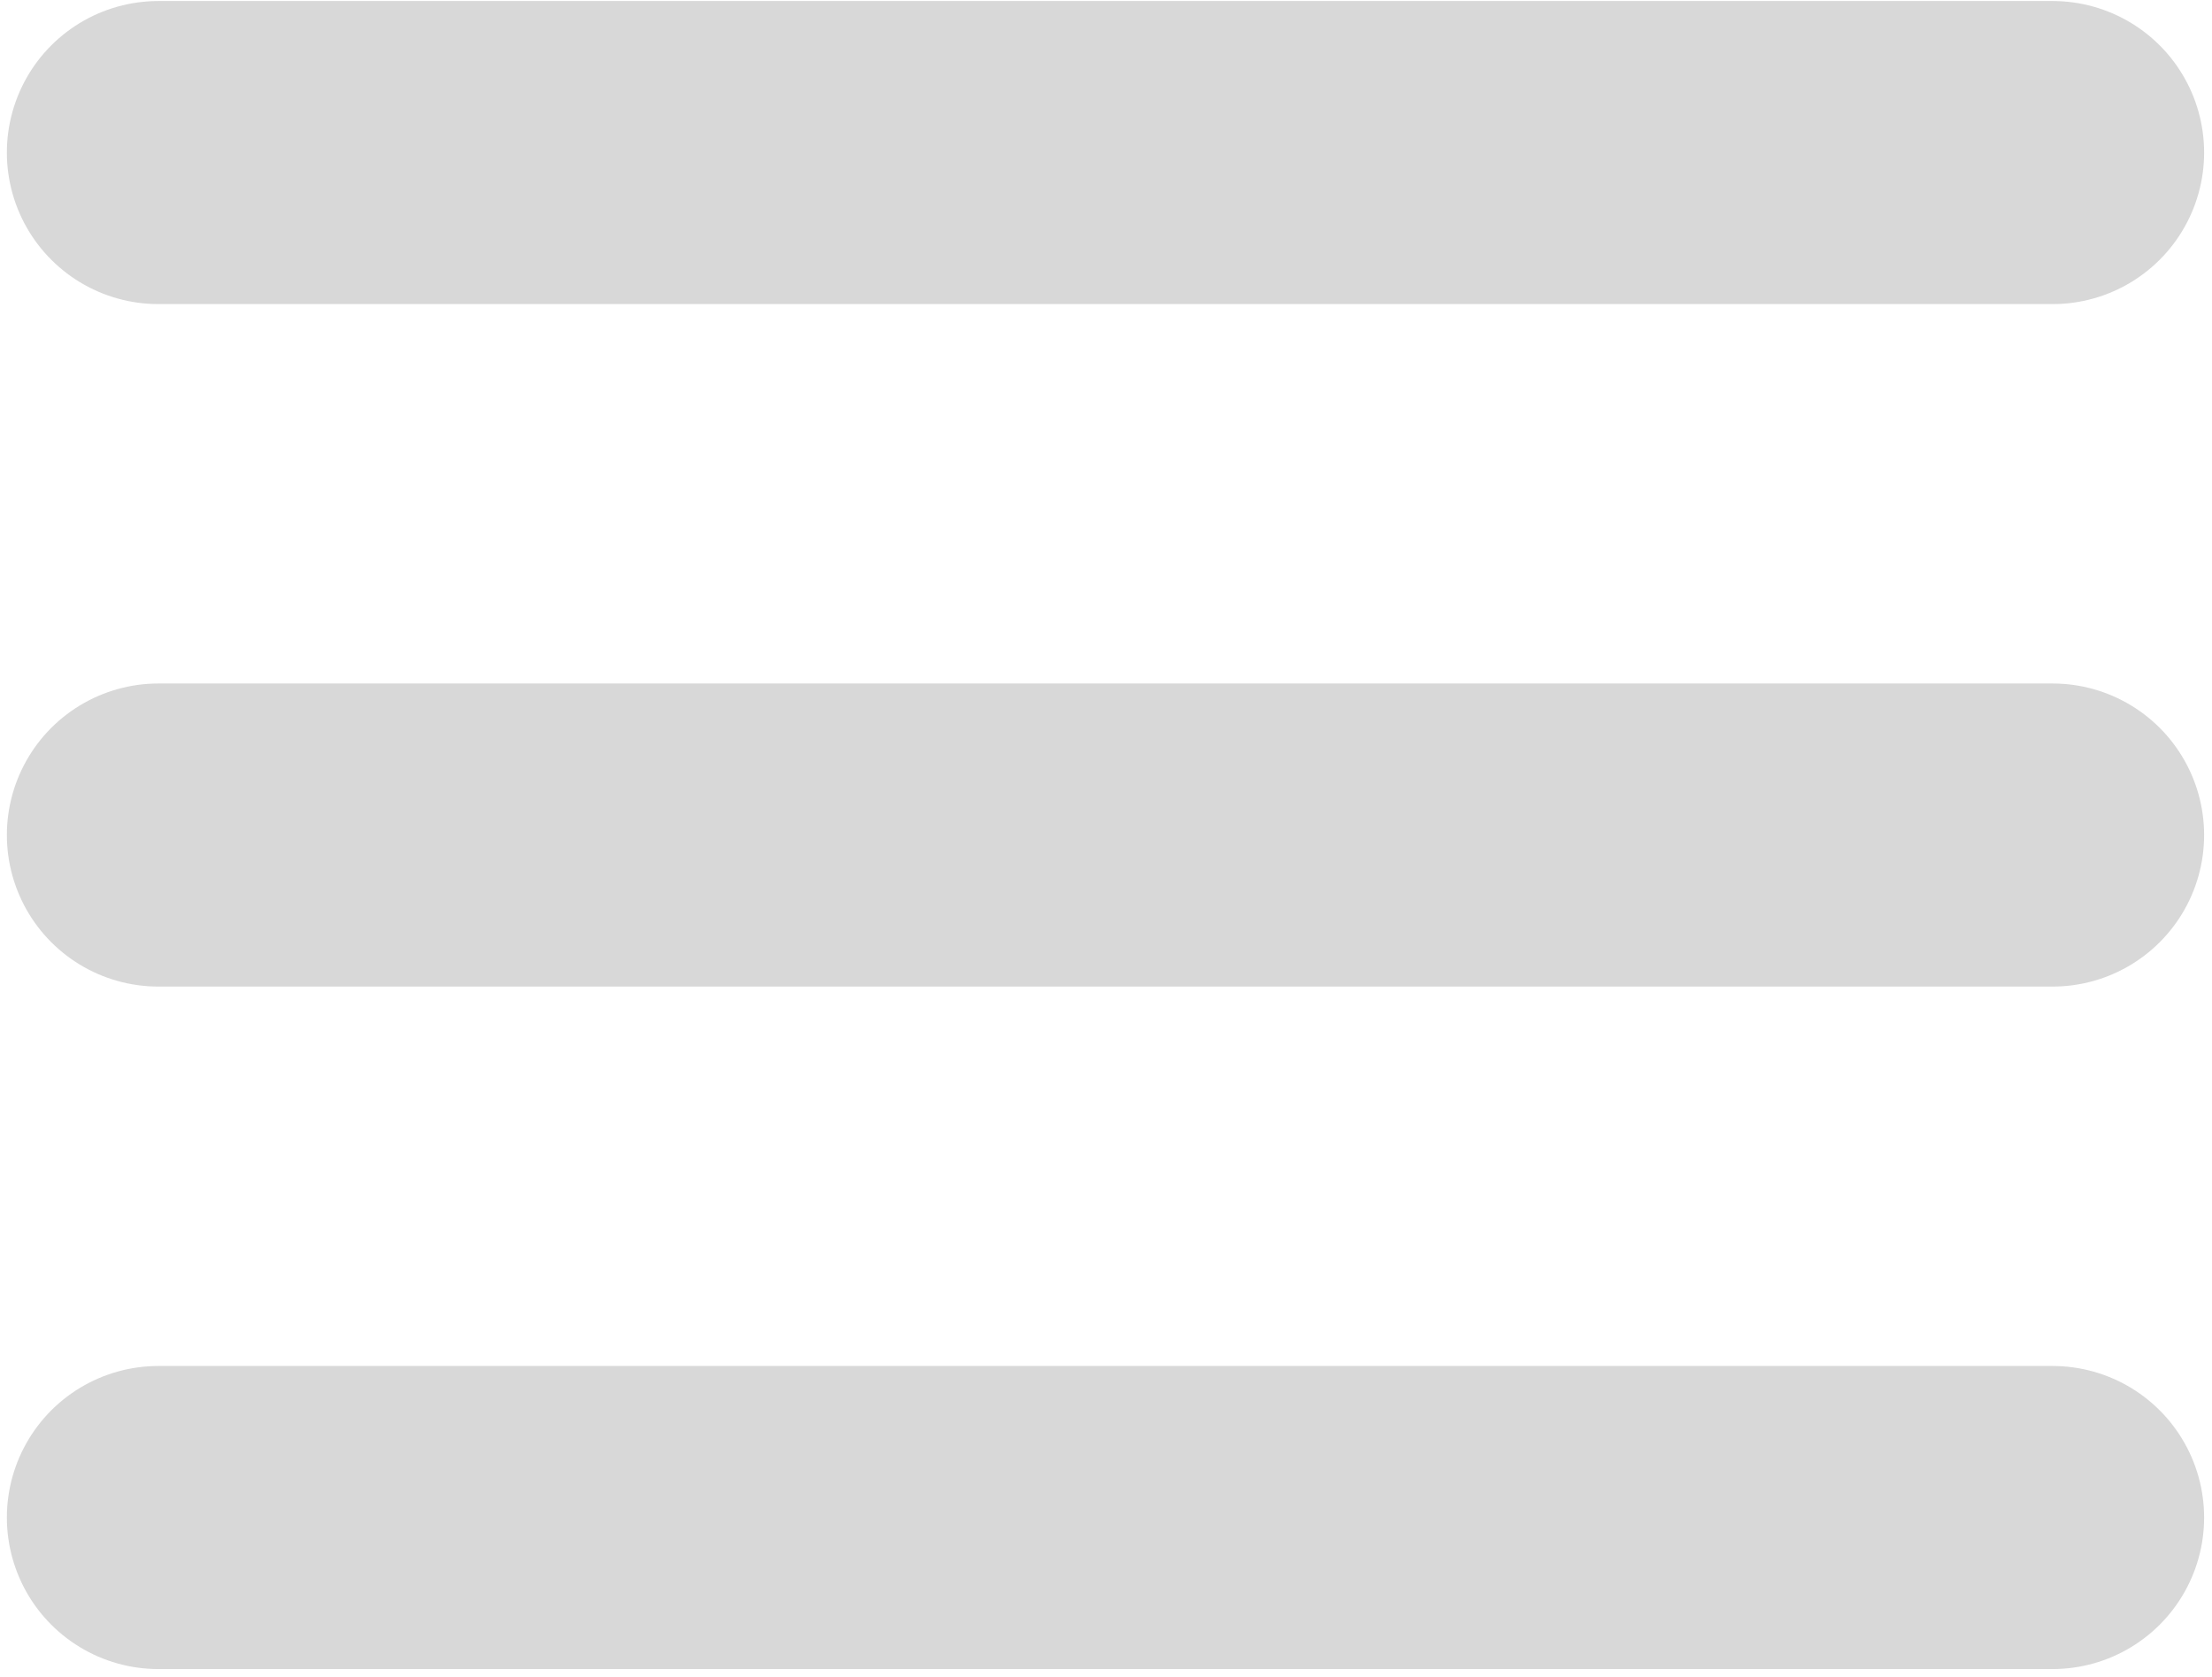
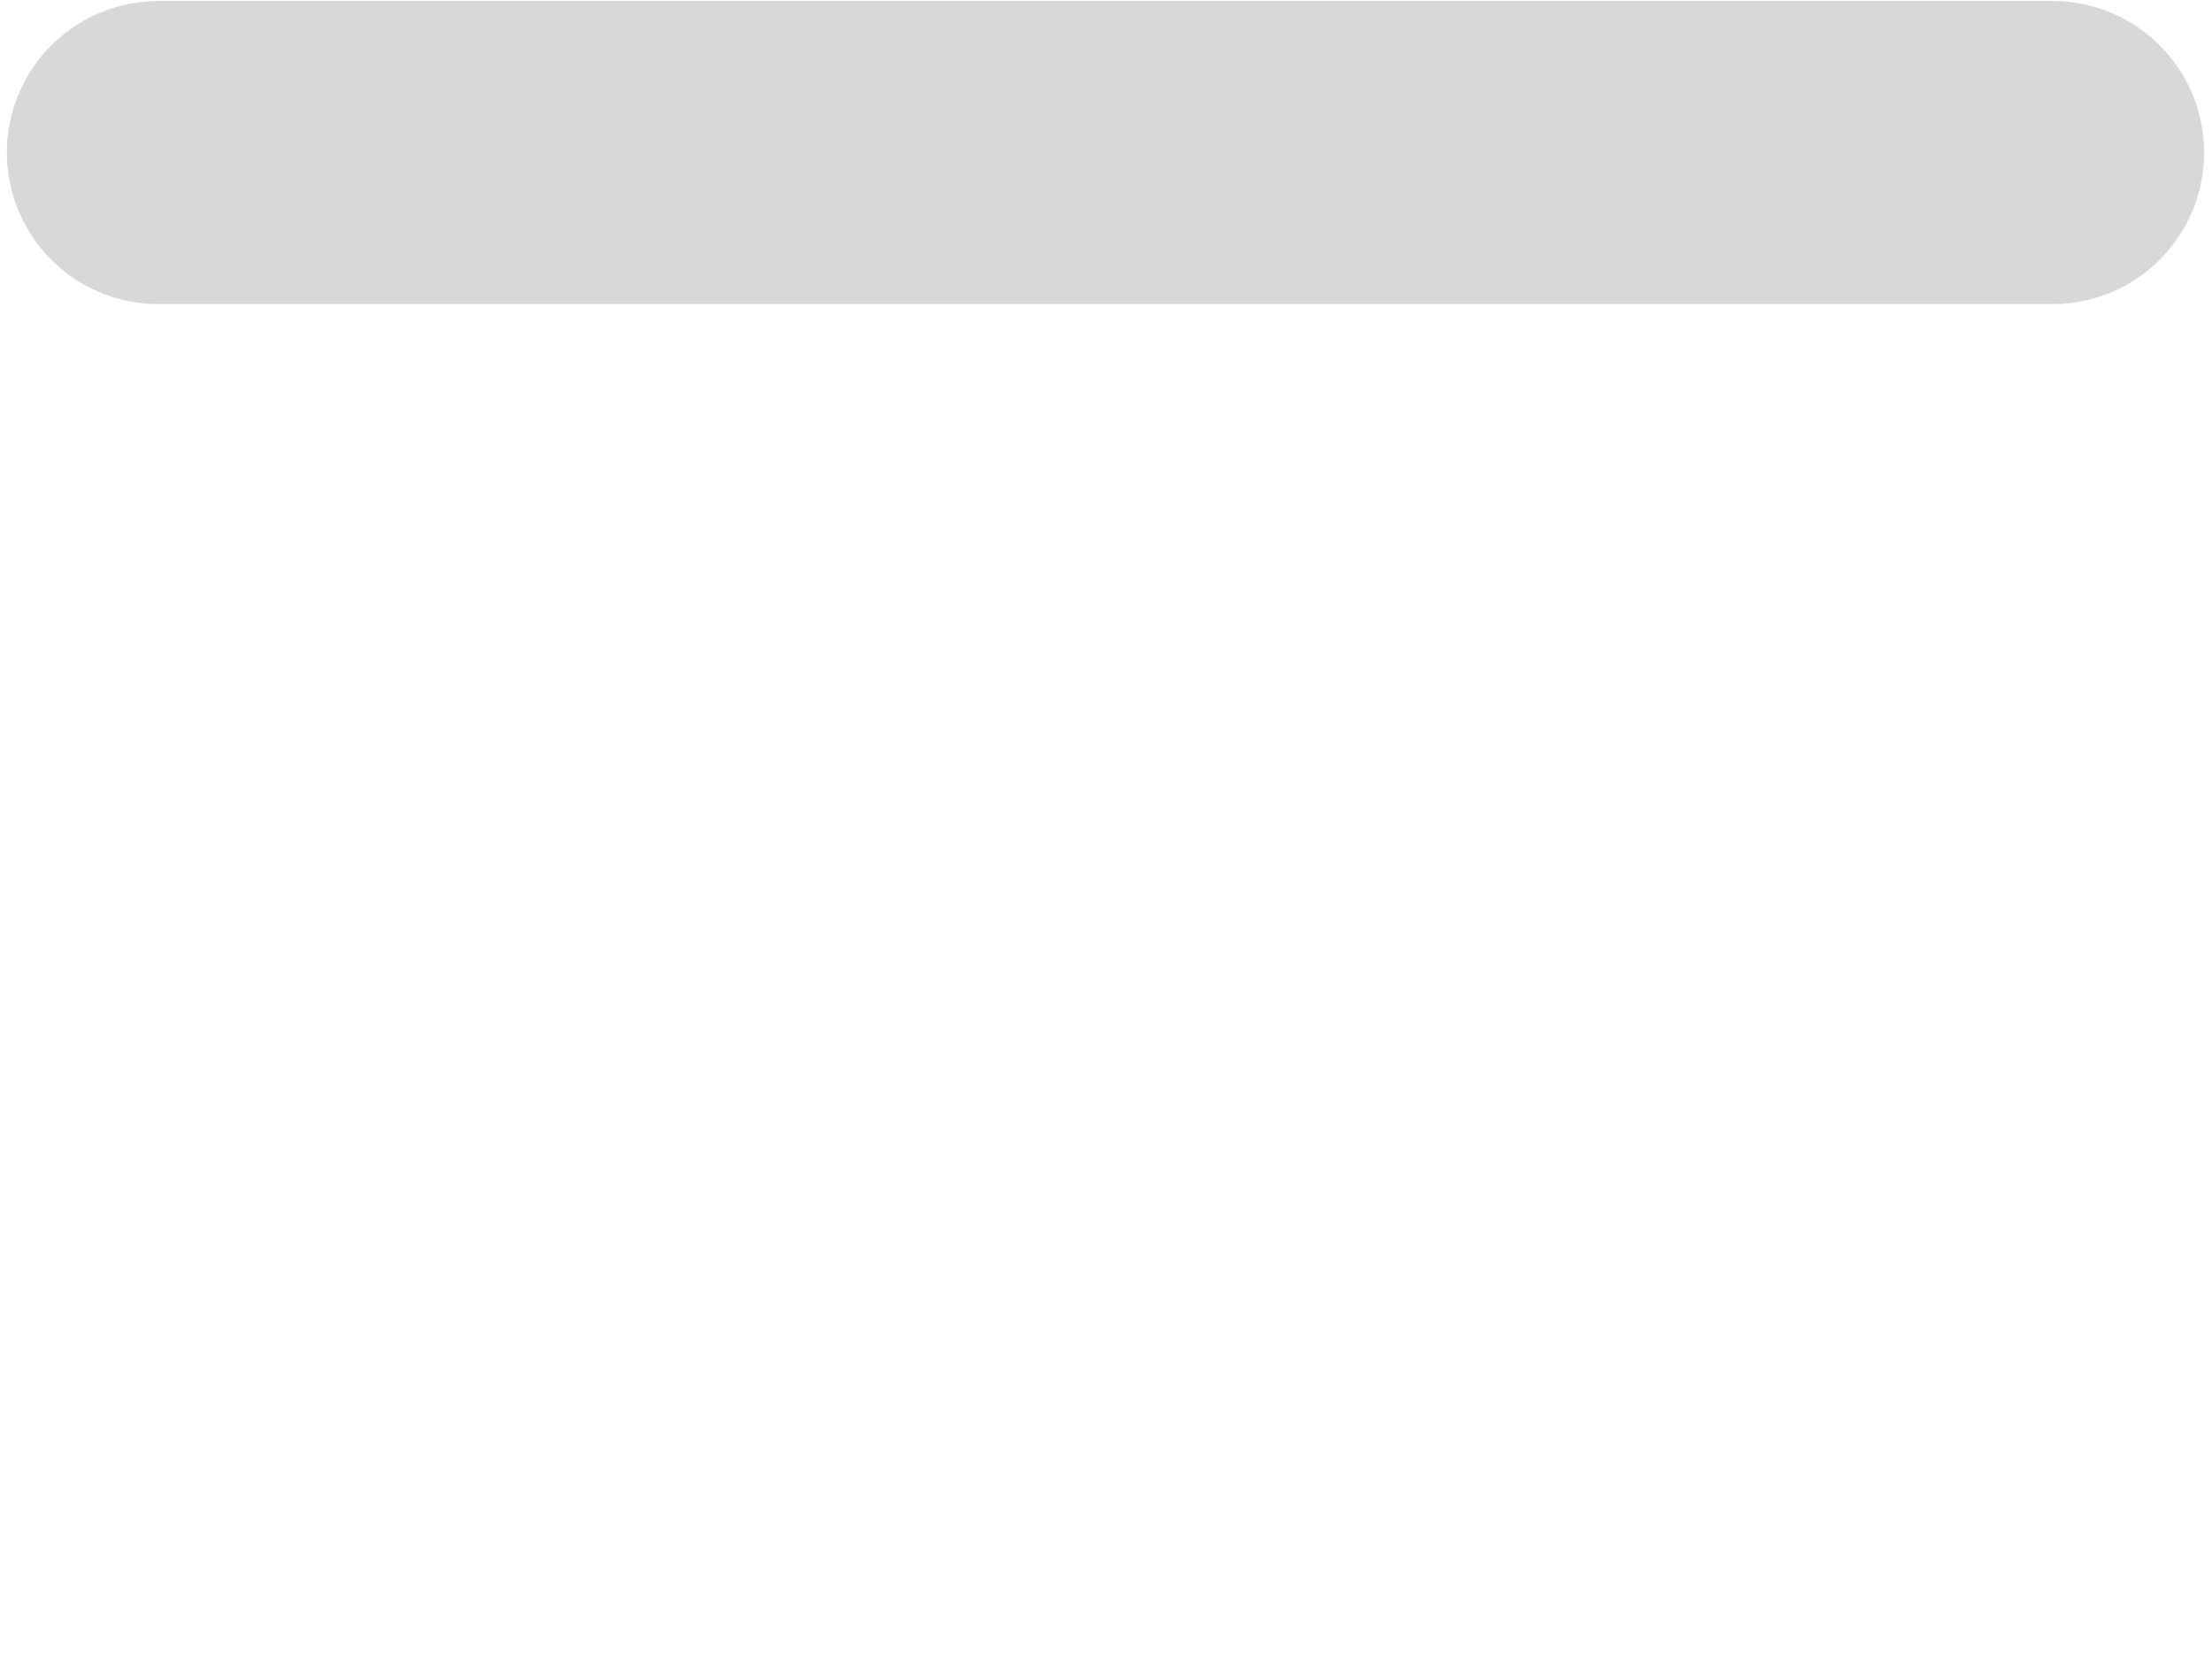
<svg xmlns="http://www.w3.org/2000/svg" width="219" height="166" viewBox="0 0 219 166" fill="none">
  <path d="M15.68 15.101H203.219" stroke="#AEAEAE" stroke-opacity="0.48" stroke-width="30" stroke-linecap="round" />
-   <path d="M15.68 82.658H203.219" stroke="#AEAEAE" stroke-opacity="0.48" stroke-width="30" stroke-linecap="round" />
-   <path d="M15.68 150.216H203.219" stroke="#AEAEAE" stroke-opacity="0.48" stroke-width="30" stroke-linecap="round" />
</svg>